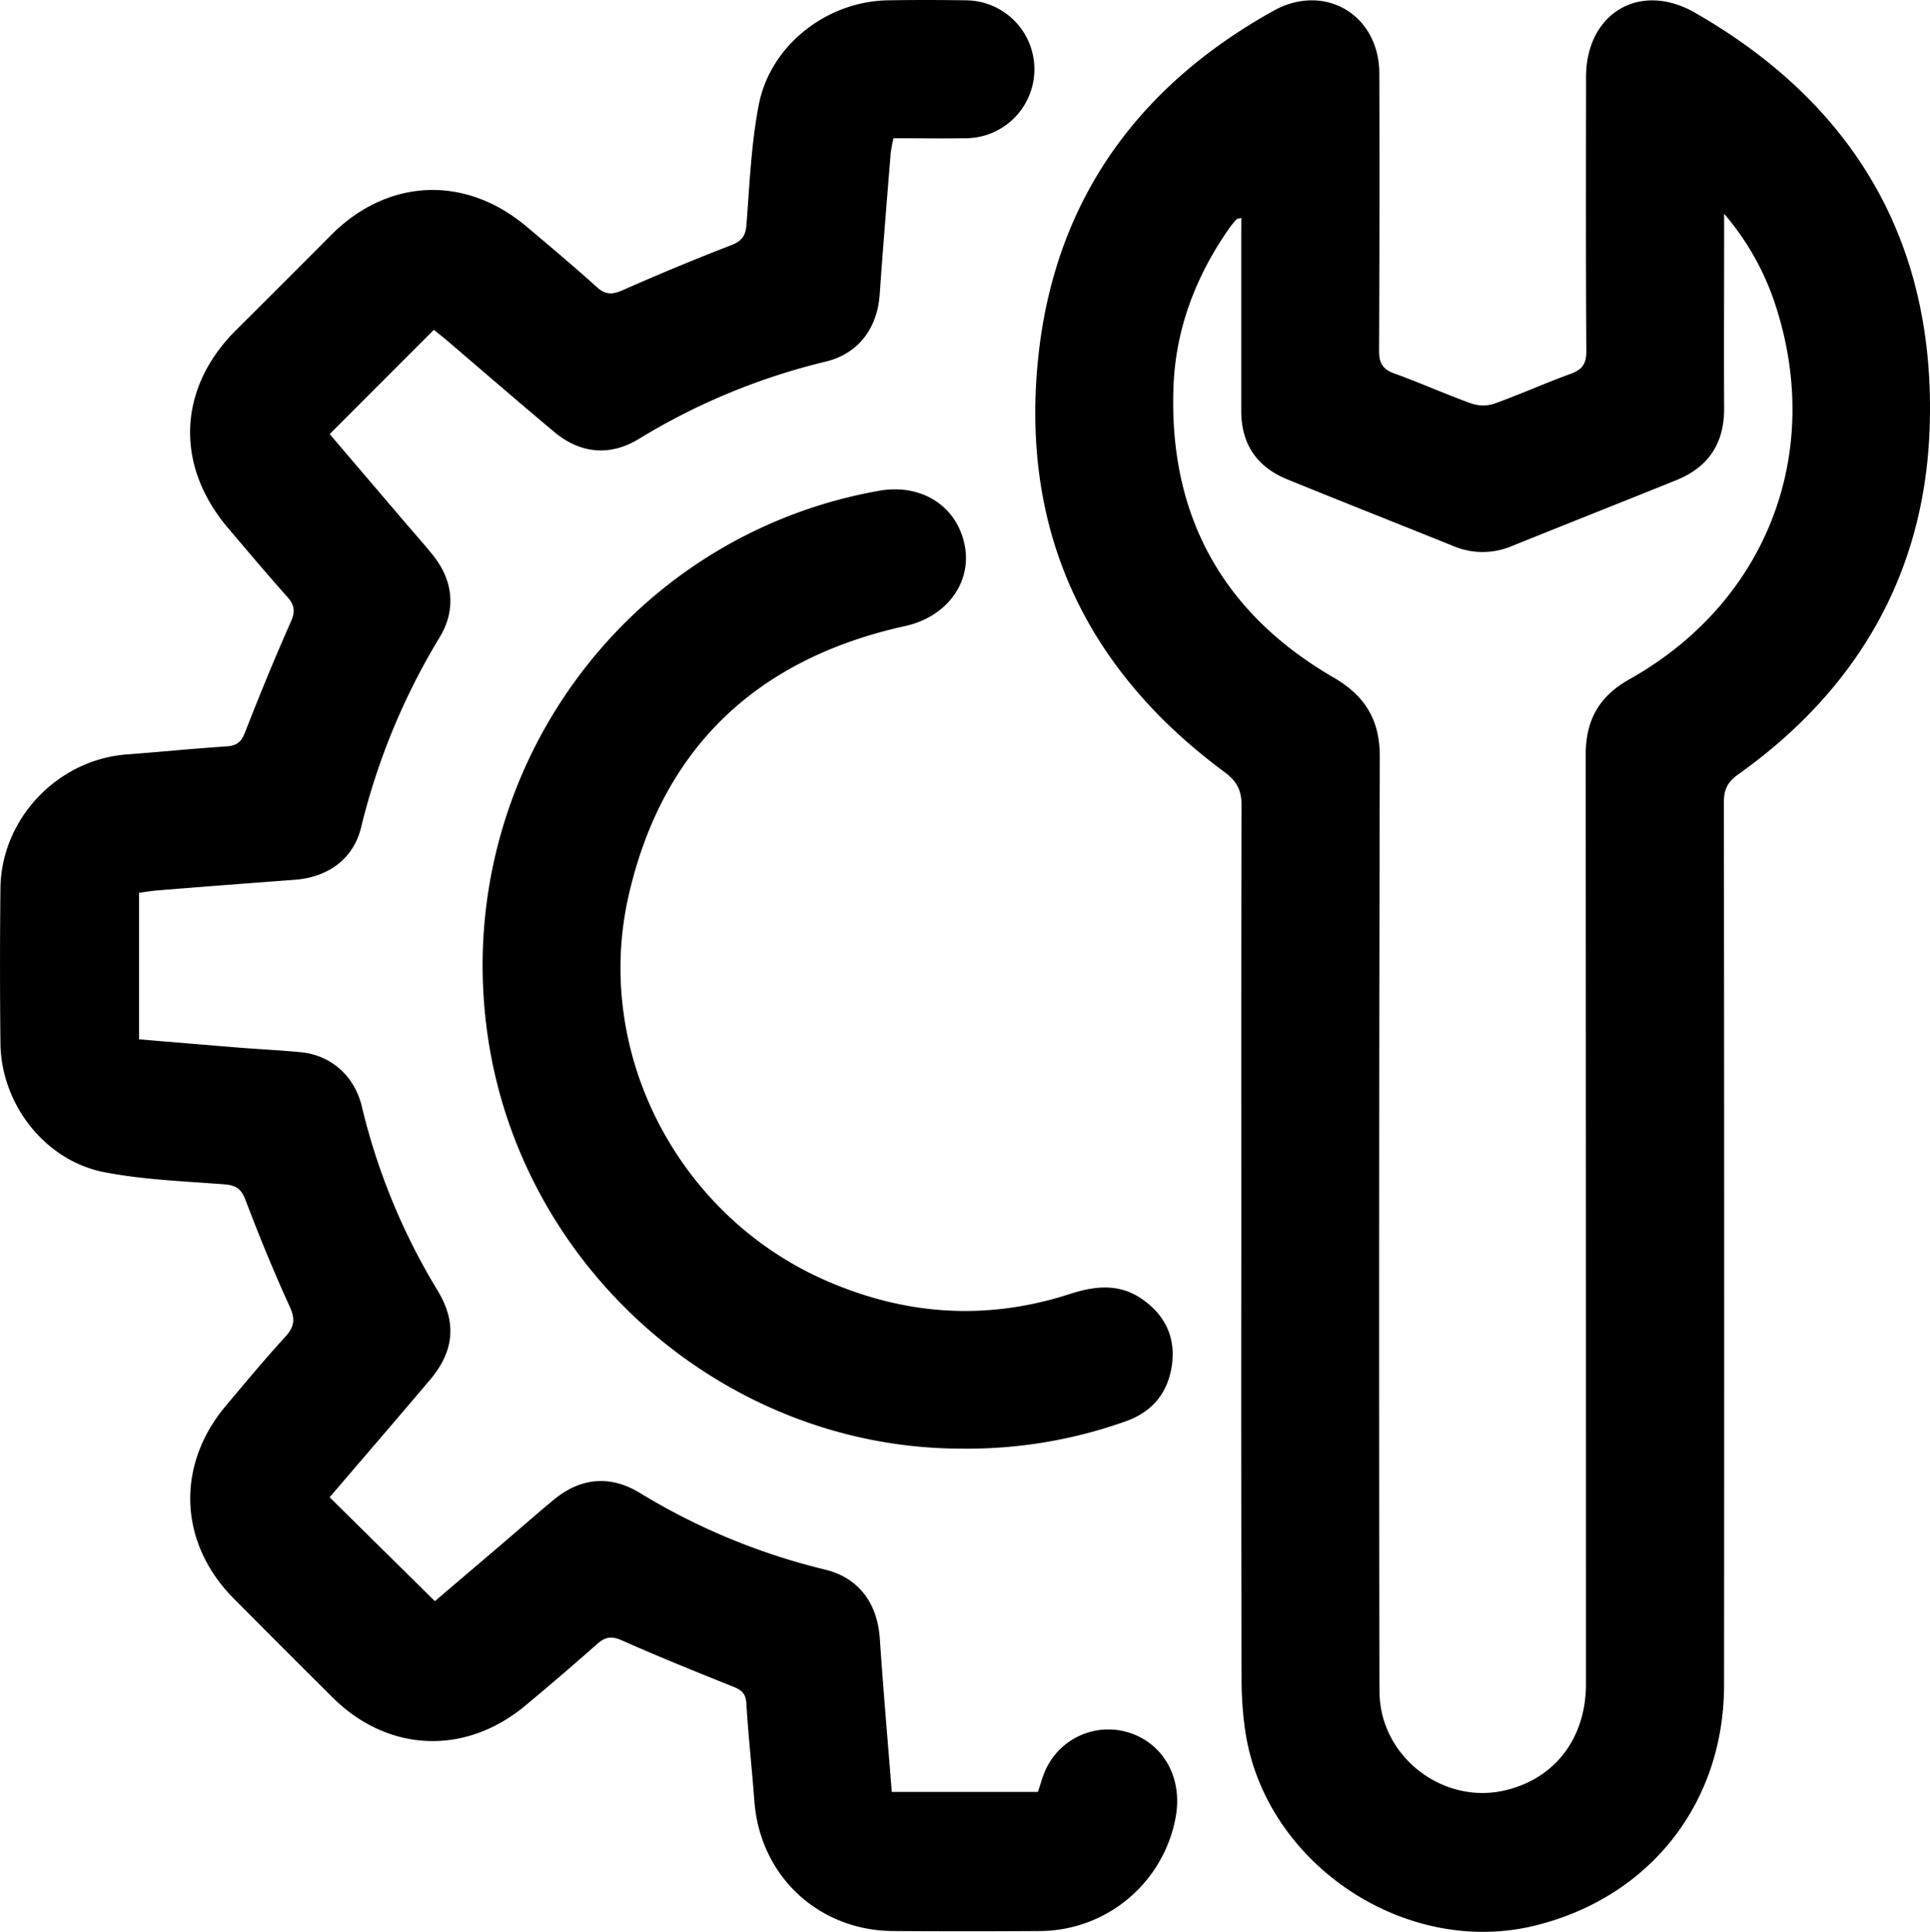
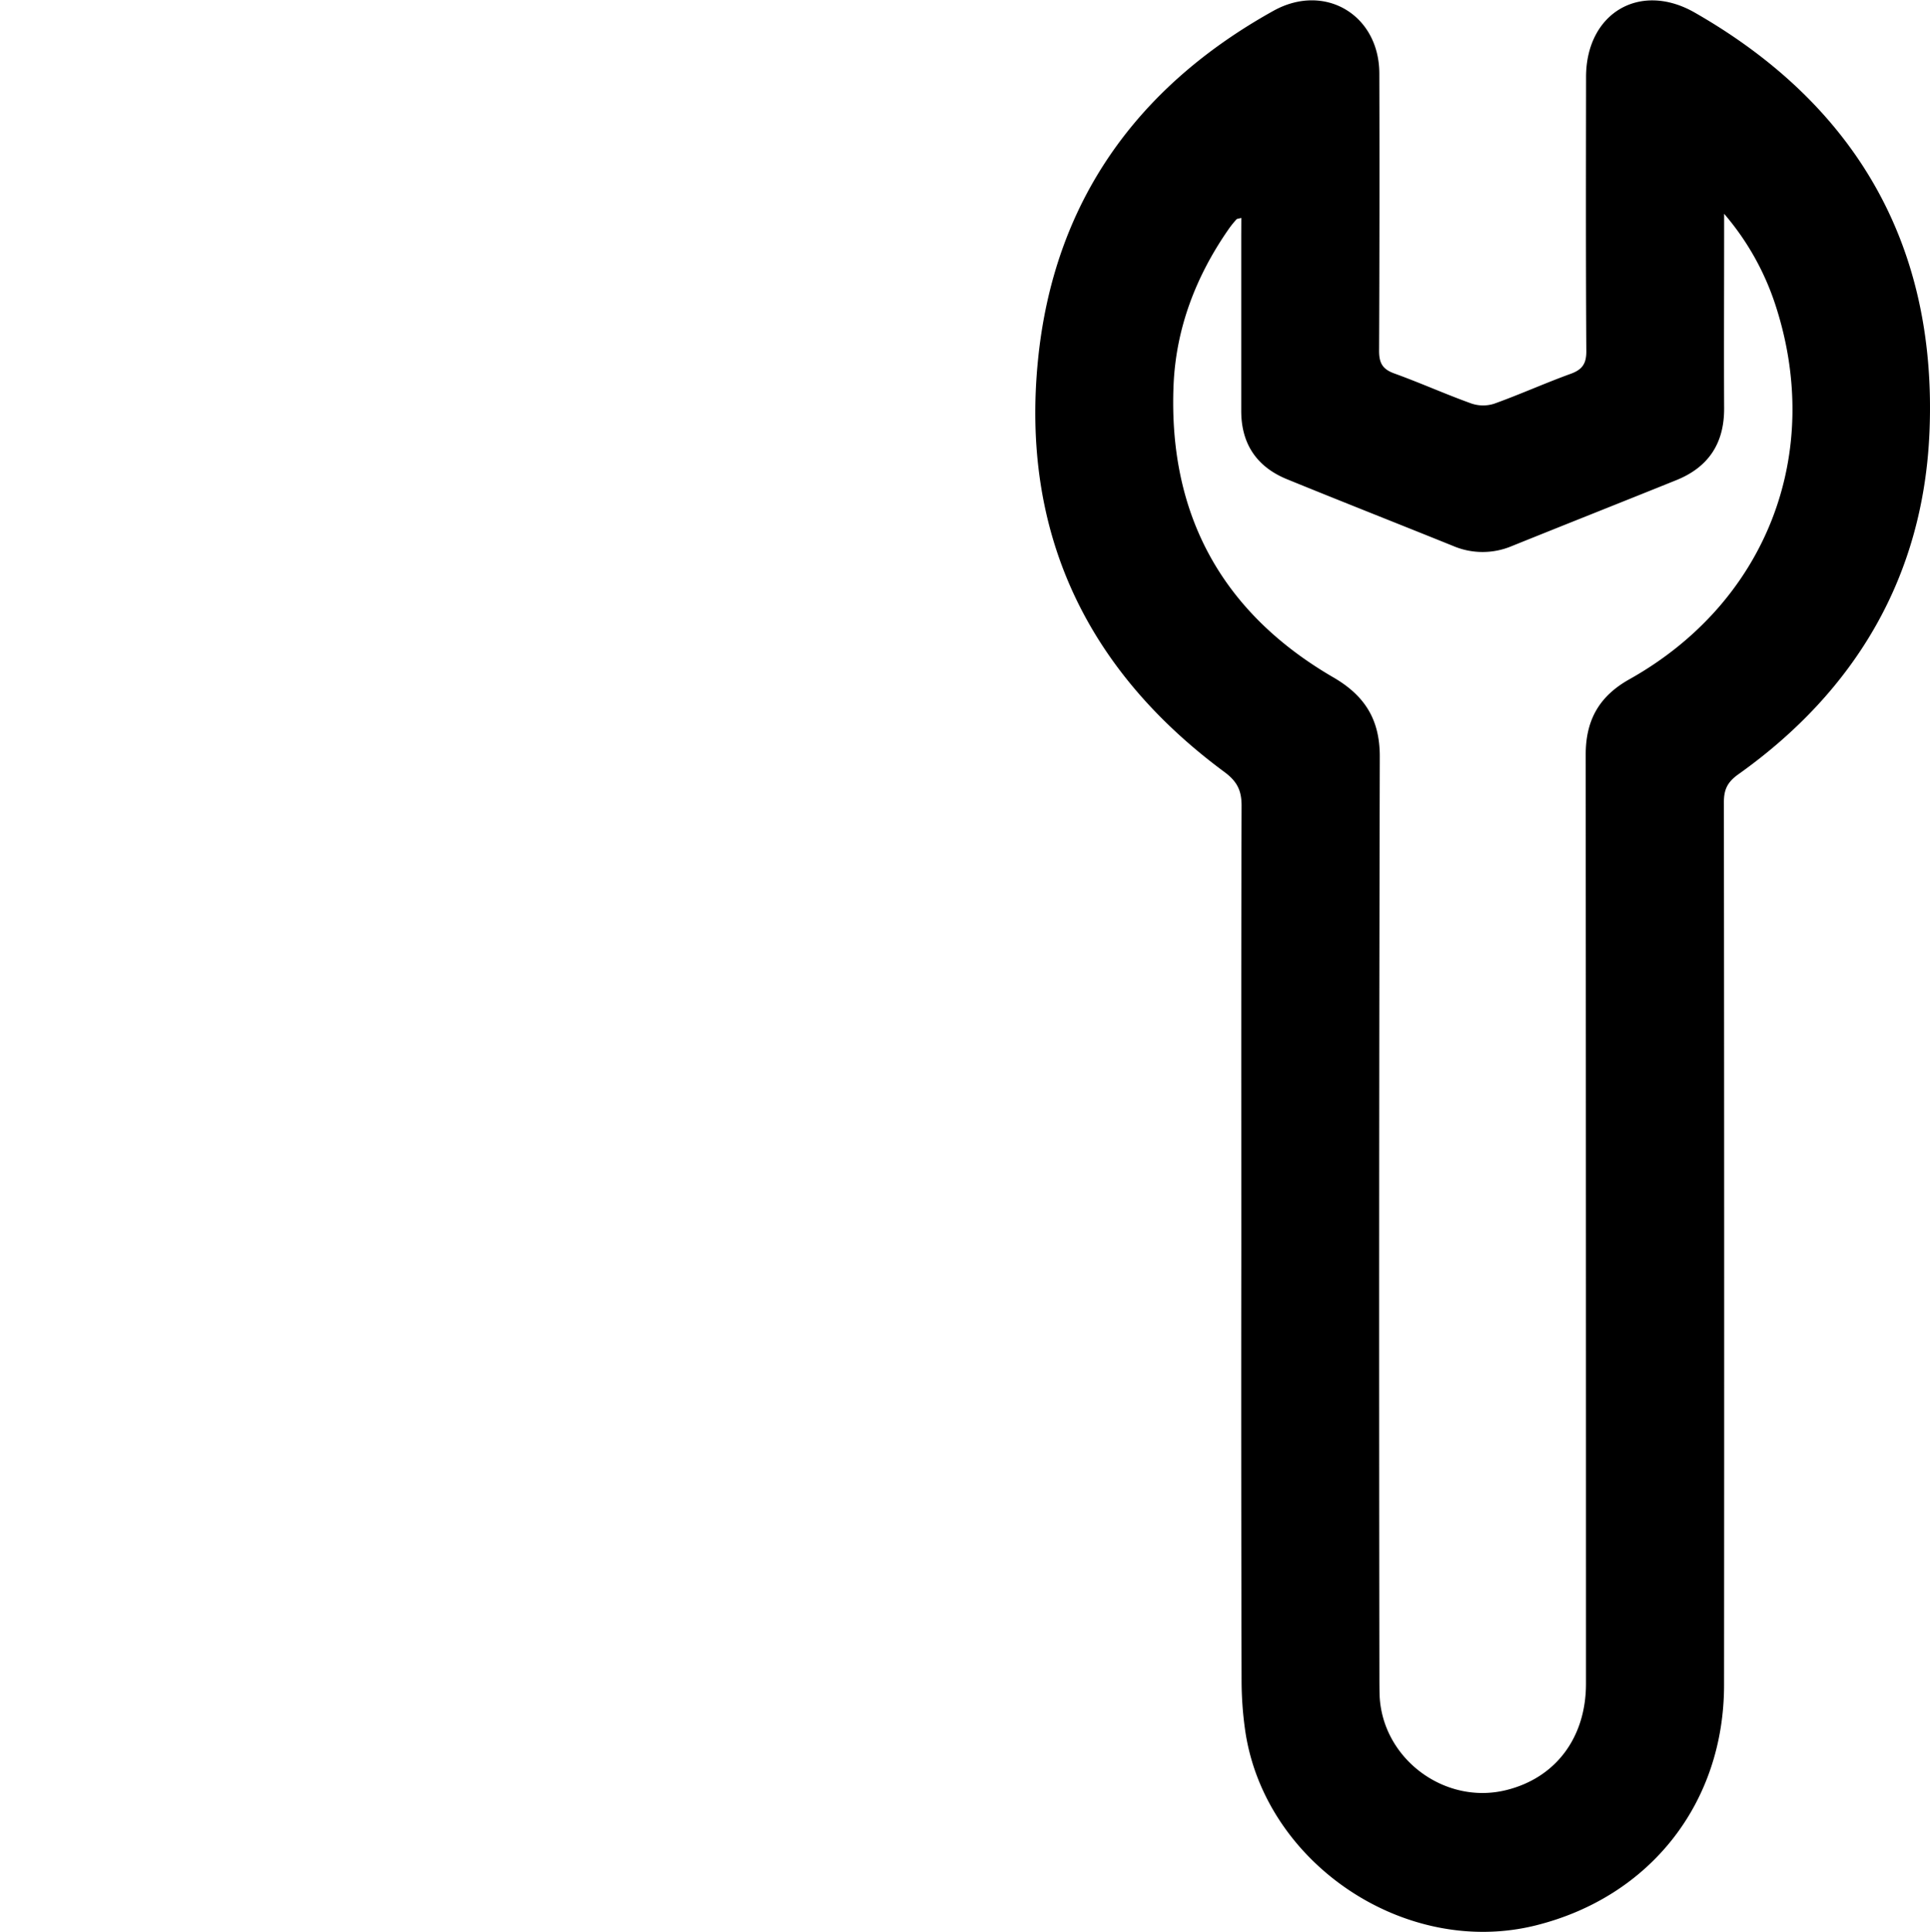
<svg xmlns="http://www.w3.org/2000/svg" viewBox="0 0 559.86 560.26">
  <title>安装便捷</title>
  <g id="图层_2" data-name="图层 2">
    <g id="图层_1-2" data-name="图层 1">
      <path d="M360.08,362.69c0-43-.06-86,.08-129,0-4.4-1.23-7-4.94-9.77C315,194.21,296.13,154.24,301.1,104.41c4.54-45.55,28.42-79.09,68.3-101.27,14.85-8.26,30.68,1.14,30.72,18.16q.11,40.25-.07,80.48c0,3.6,1.08,5.33,4.44,6.54,7.51,2.71,14.81,6,22.33,8.7a10.53,10.53,0,0,0,6.59.07c7.51-2.69,14.82-6,22.31-8.71,3.29-1.21,4.48-2.94,4.45-6.57-.17-26.49-.11-53-.08-79.48,0-18.45,15.56-27.82,31.54-18.67,47,26.88,70.34,67.78,68.08,121.64-1.75,41.73-21.32,75-55.46,99.27-3.15,2.24-4.19,4.42-4.18,8.13q.14,128,.05,255.94c0,34.27-21.45,61.5-54.65,69.76-37.92,9.44-78.88-18.13-84.31-56.83a103.82,103.82,0,0,1-1-14.42Q360,424.93,360.08,362.69Zm0-299.49c-.82.23-1.22.22-1.39.41a27.24,27.24,0,0,0-2.2,2.72c-9.57,13.7-15.41,28.93-16.07,45.57-1.49,37.28,14,65.76,46.34,84.54,9.15,5.31,13.52,12.24,13.49,23q-.3,133-.11,266c0,2.16,0,4.33.07,6.5.91,18.19,18.88,31.56,36.61,27.24,14.39-3.49,23.24-15.17,23.25-30.86q0-134.74-.08-269.48c0-10.12,4-17,12.75-21.88C512.43,174.67,529.15,131.6,515,88.38A77.27,77.27,0,0,0,500.14,62v6.33c0,16.66-.08,33.33,0,50,.07,10.19-4.5,17.15-13.89,20.93-15.9,6.41-31.84,12.72-47.74,19.13a21.8,21.8,0,0,1-17-.06c-16.05-6.48-32.16-12.81-48.18-19.35-8.76-3.58-13.27-10.25-13.27-19.8q0-25.5,0-51Z" />
-       <path d="M40.34,258.92v42.5c9.91.82,19.68,1.66,29.45,2.44,5.81.46,11.64.73,17.44,1.29C96,306,102.88,312,105,321.05a185.28,185.28,0,0,0,22,53.32c5.54,9.18,4.75,17.5-2.25,25.78-9.67,11.44-19.46,22.78-29.13,34.08l30.53,30.13c6.11-5.21,12.66-10.77,19.2-16.35,5.07-4.33,10.07-8.73,15.21-13,7.78-6.45,16.34-7.31,25-2.07a187.82,187.82,0,0,0,53.75,22.26c9.75,2.35,15.18,9.7,15.9,19.9,1,14.77,2.29,29.52,3.48,44.59h42.39c.65-1.9,1.2-4,2.05-6a20,20,0,0,1,23.95-11.33c10.31,3.05,16,13.08,14,24.43a40.25,40.25,0,0,1-39.41,33.24q-21.24.15-42.5,0c-21.77-.11-38.72-16-40.34-37.69-.71-9.47-1.75-18.92-2.33-28.39-.17-2.91-1.5-3.86-3.9-4.82-10.81-4.32-21.6-8.69-32.24-13.41-2.94-1.3-4.77-1-7.06,1q-10.29,9.1-20.87,17.9c-17.48,14.58-39.87,13.64-55.95-2.33q-14.35-14.26-28.62-28.63c-16-16.09-16.93-38.6-2.36-55.94,5.68-6.76,11.33-13.55,17.29-20.07,2.63-2.88,2.9-5.12,1.23-8.76-4.63-10.12-8.84-20.45-12.8-30.86-1.2-3.16-2.7-4.28-6-4.54-11.61-.92-23.36-1.31-34.75-3.5C13.12,336.73.32,320.27.13,302.58q-.25-22.49,0-45c.24-20.15,16.58-37.27,36.64-38.78,9.64-.72,19.26-1.7,28.9-2.33,2.87-.19,4.26-1.16,5.35-3.93,4.23-10.84,8.65-21.62,13.36-32.25,1.29-2.93,1.1-4.77-.95-7.07-5.87-6.6-11.57-13.35-17.28-20.08-15.49-18.24-14.56-40.62,2.33-57.42Q82.29,82,96.05,68.16c16.43-16.46,38.84-17.47,56.67-2.47,6.88,5.79,13.77,11.59,20.45,17.6,2.53,2.28,4.53,2.17,7.52.85q15.5-6.87,31.33-13c3.13-1.2,4.26-2.64,4.52-6,.9-11.62,1.36-23.36,3.57-34.75C223.47,13.09,239.86.39,257.56.09c7.5-.12,15-.11,22.5,0a20,20,0,1,1,0,40c-6.82.11-13.64,0-20.86,0a39.88,39.88,0,0,0-.83,4.39c-1.1,13.61-2.23,27.23-3.18,40.86-.69,9.87-6.15,17.24-15.7,19.54a188.1,188.1,0,0,0-54.21,22.44c-8.37,5.09-17,4.25-24.54-2.08-10.48-8.77-20.8-17.72-31.19-26.59-1.25-1.06-2.54-2.06-3.69-3L95.63,125.89l21.86,25.62c2.71,3.17,5.49,6.27,8.1,9.51,5.84,7.24,6.78,15.79,2,23.72a194.56,194.56,0,0,0-22.82,55.14c-2.21,9.23-9.61,14.57-19.34,15.28-13.3,1-26.58,2-39.87,3.09C43.93,258.38,42.3,258.66,40.34,258.92Z" />
-       <path d="M278.9,420.12c-68.17,0-127.82-51.77-137.49-120.18C130.83,225.1,181,155.45,255,142.33c12.27-2.18,22.61,4.41,24.85,15.83,2.12,10.83-5.28,20.76-17.26,23.4-42.86,9.45-70.37,35.14-80.21,78.07C172,304.9,196.34,352,238.72,371c23.31,10.43,47.18,12.18,71.57,4.29,7.11-2.3,14.06-3.15,20.62,1.21,6.84,4.54,10.16,11.1,9.06,19.25s-5.73,13.79-13.52,16.48A136.55,136.55,0,0,1,278.9,420.12Z" />
    </g>
  </g>
</svg>